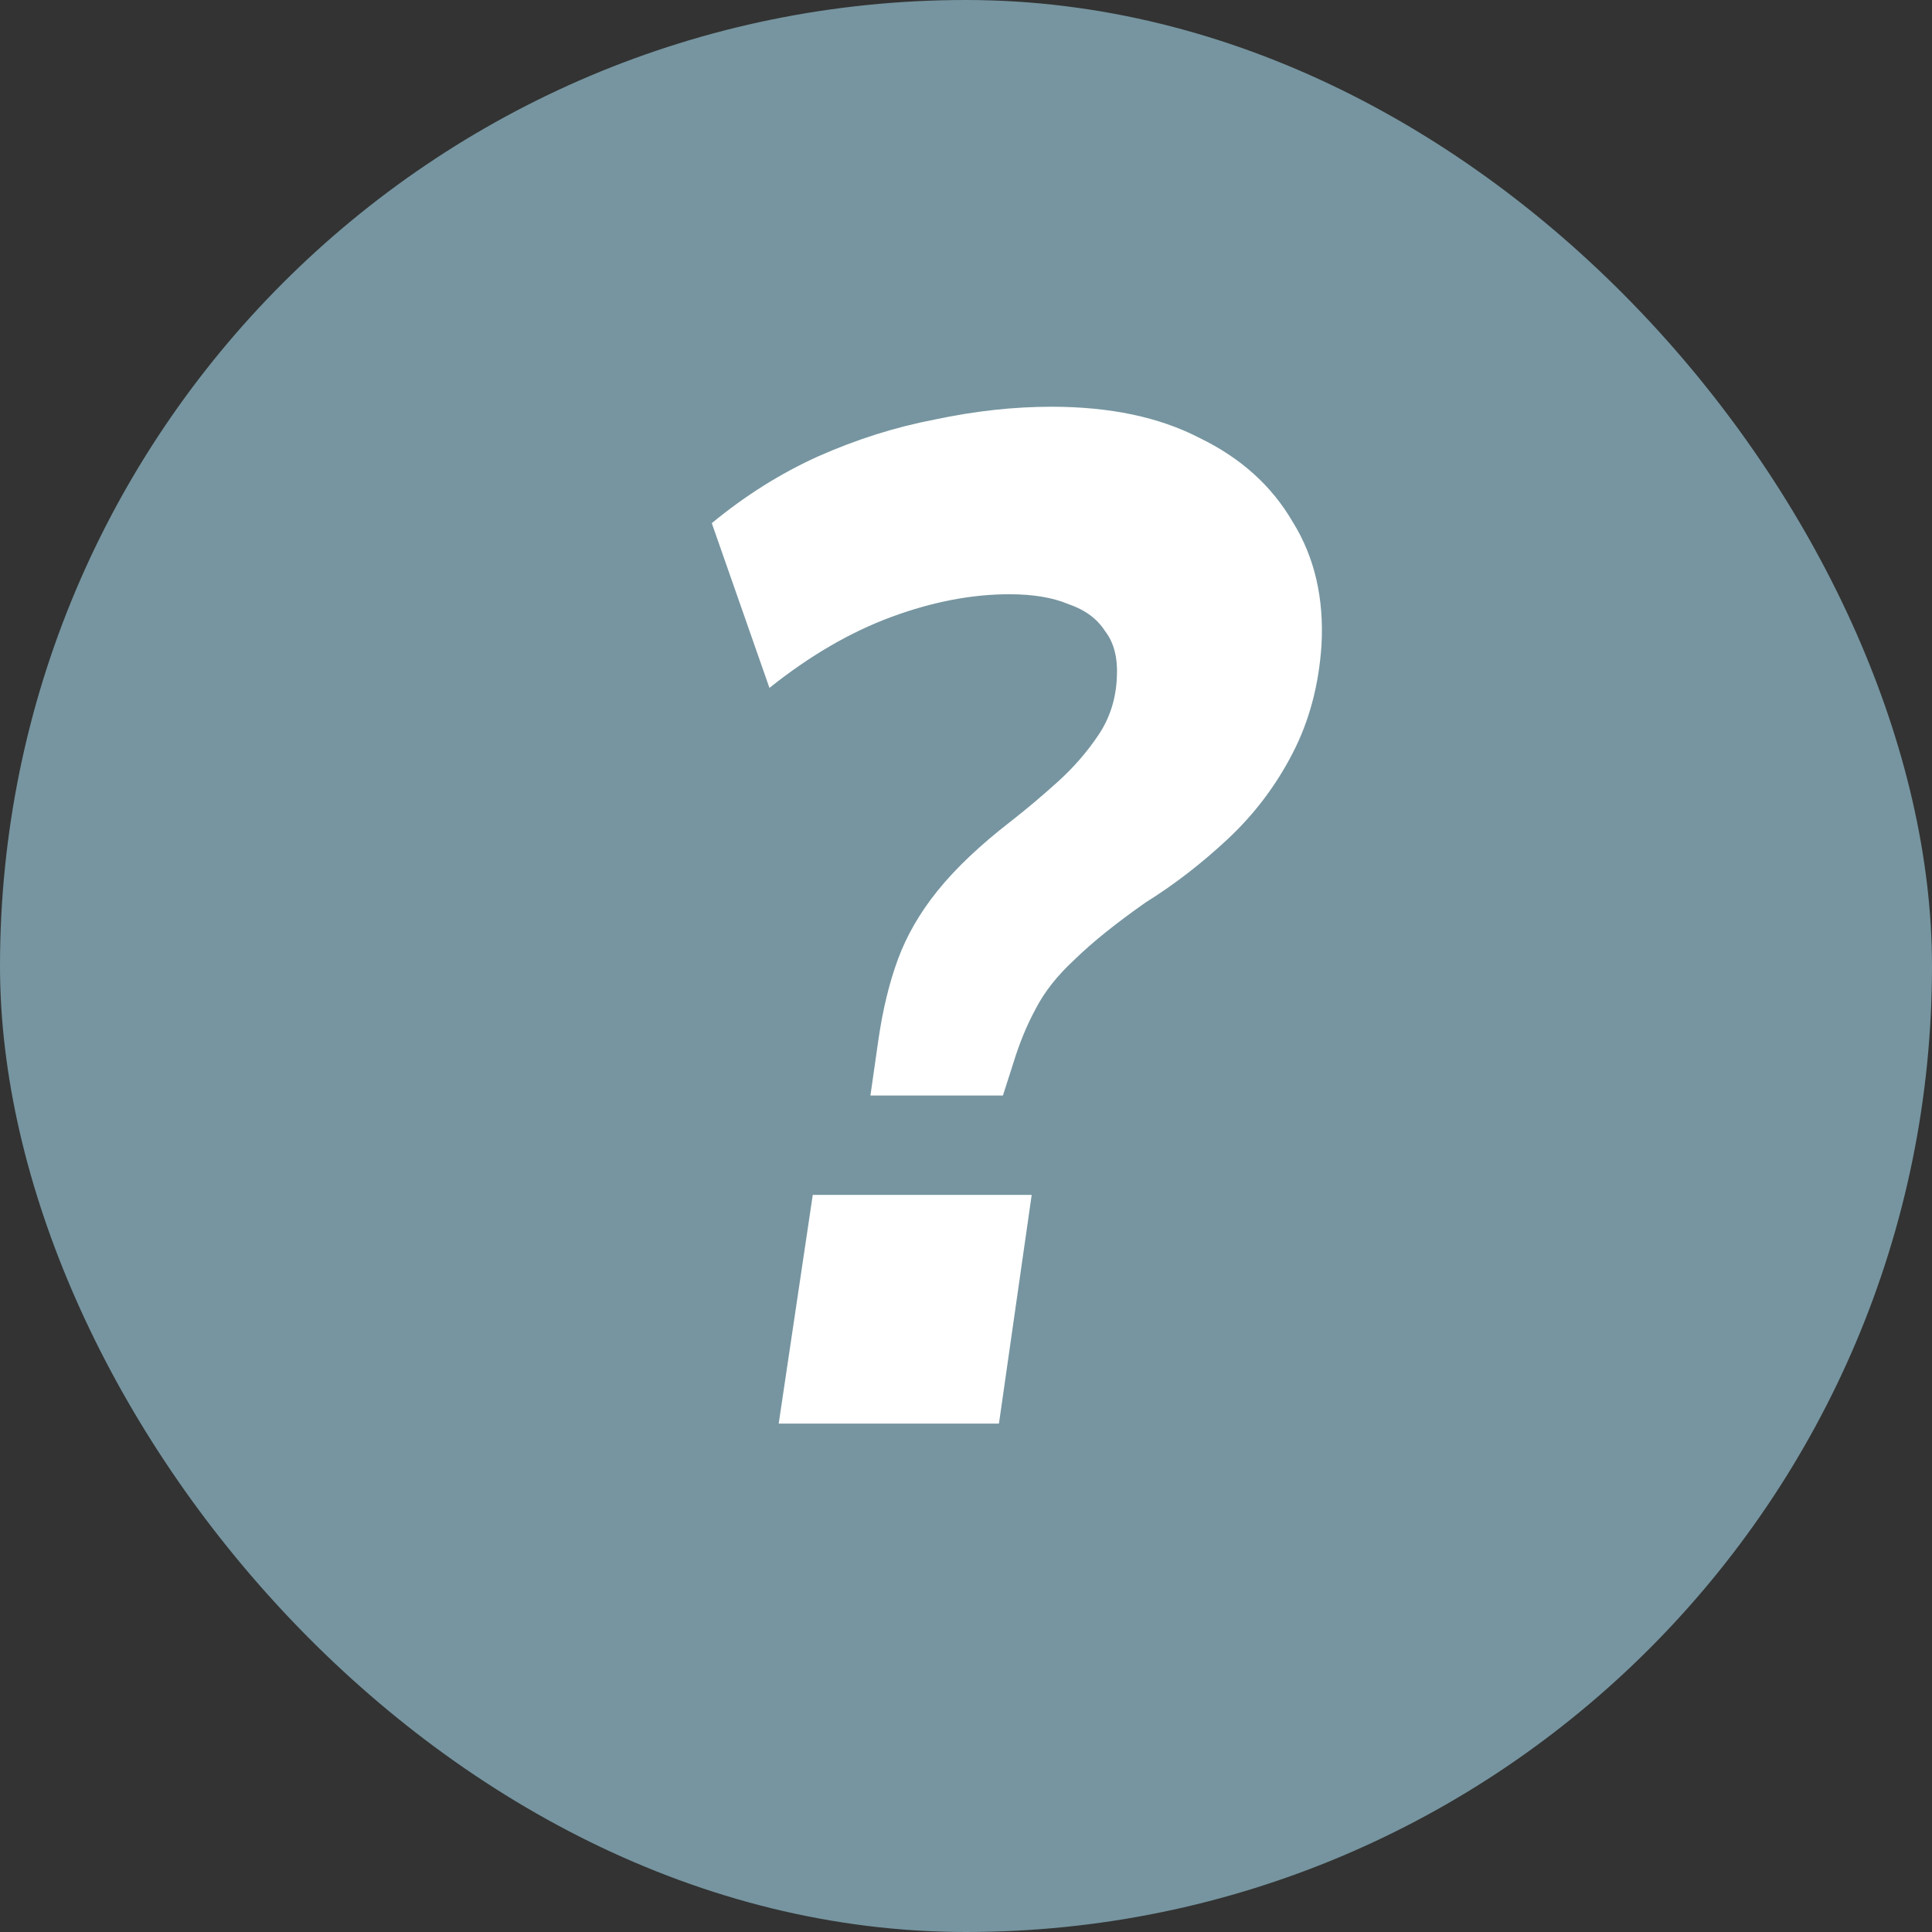
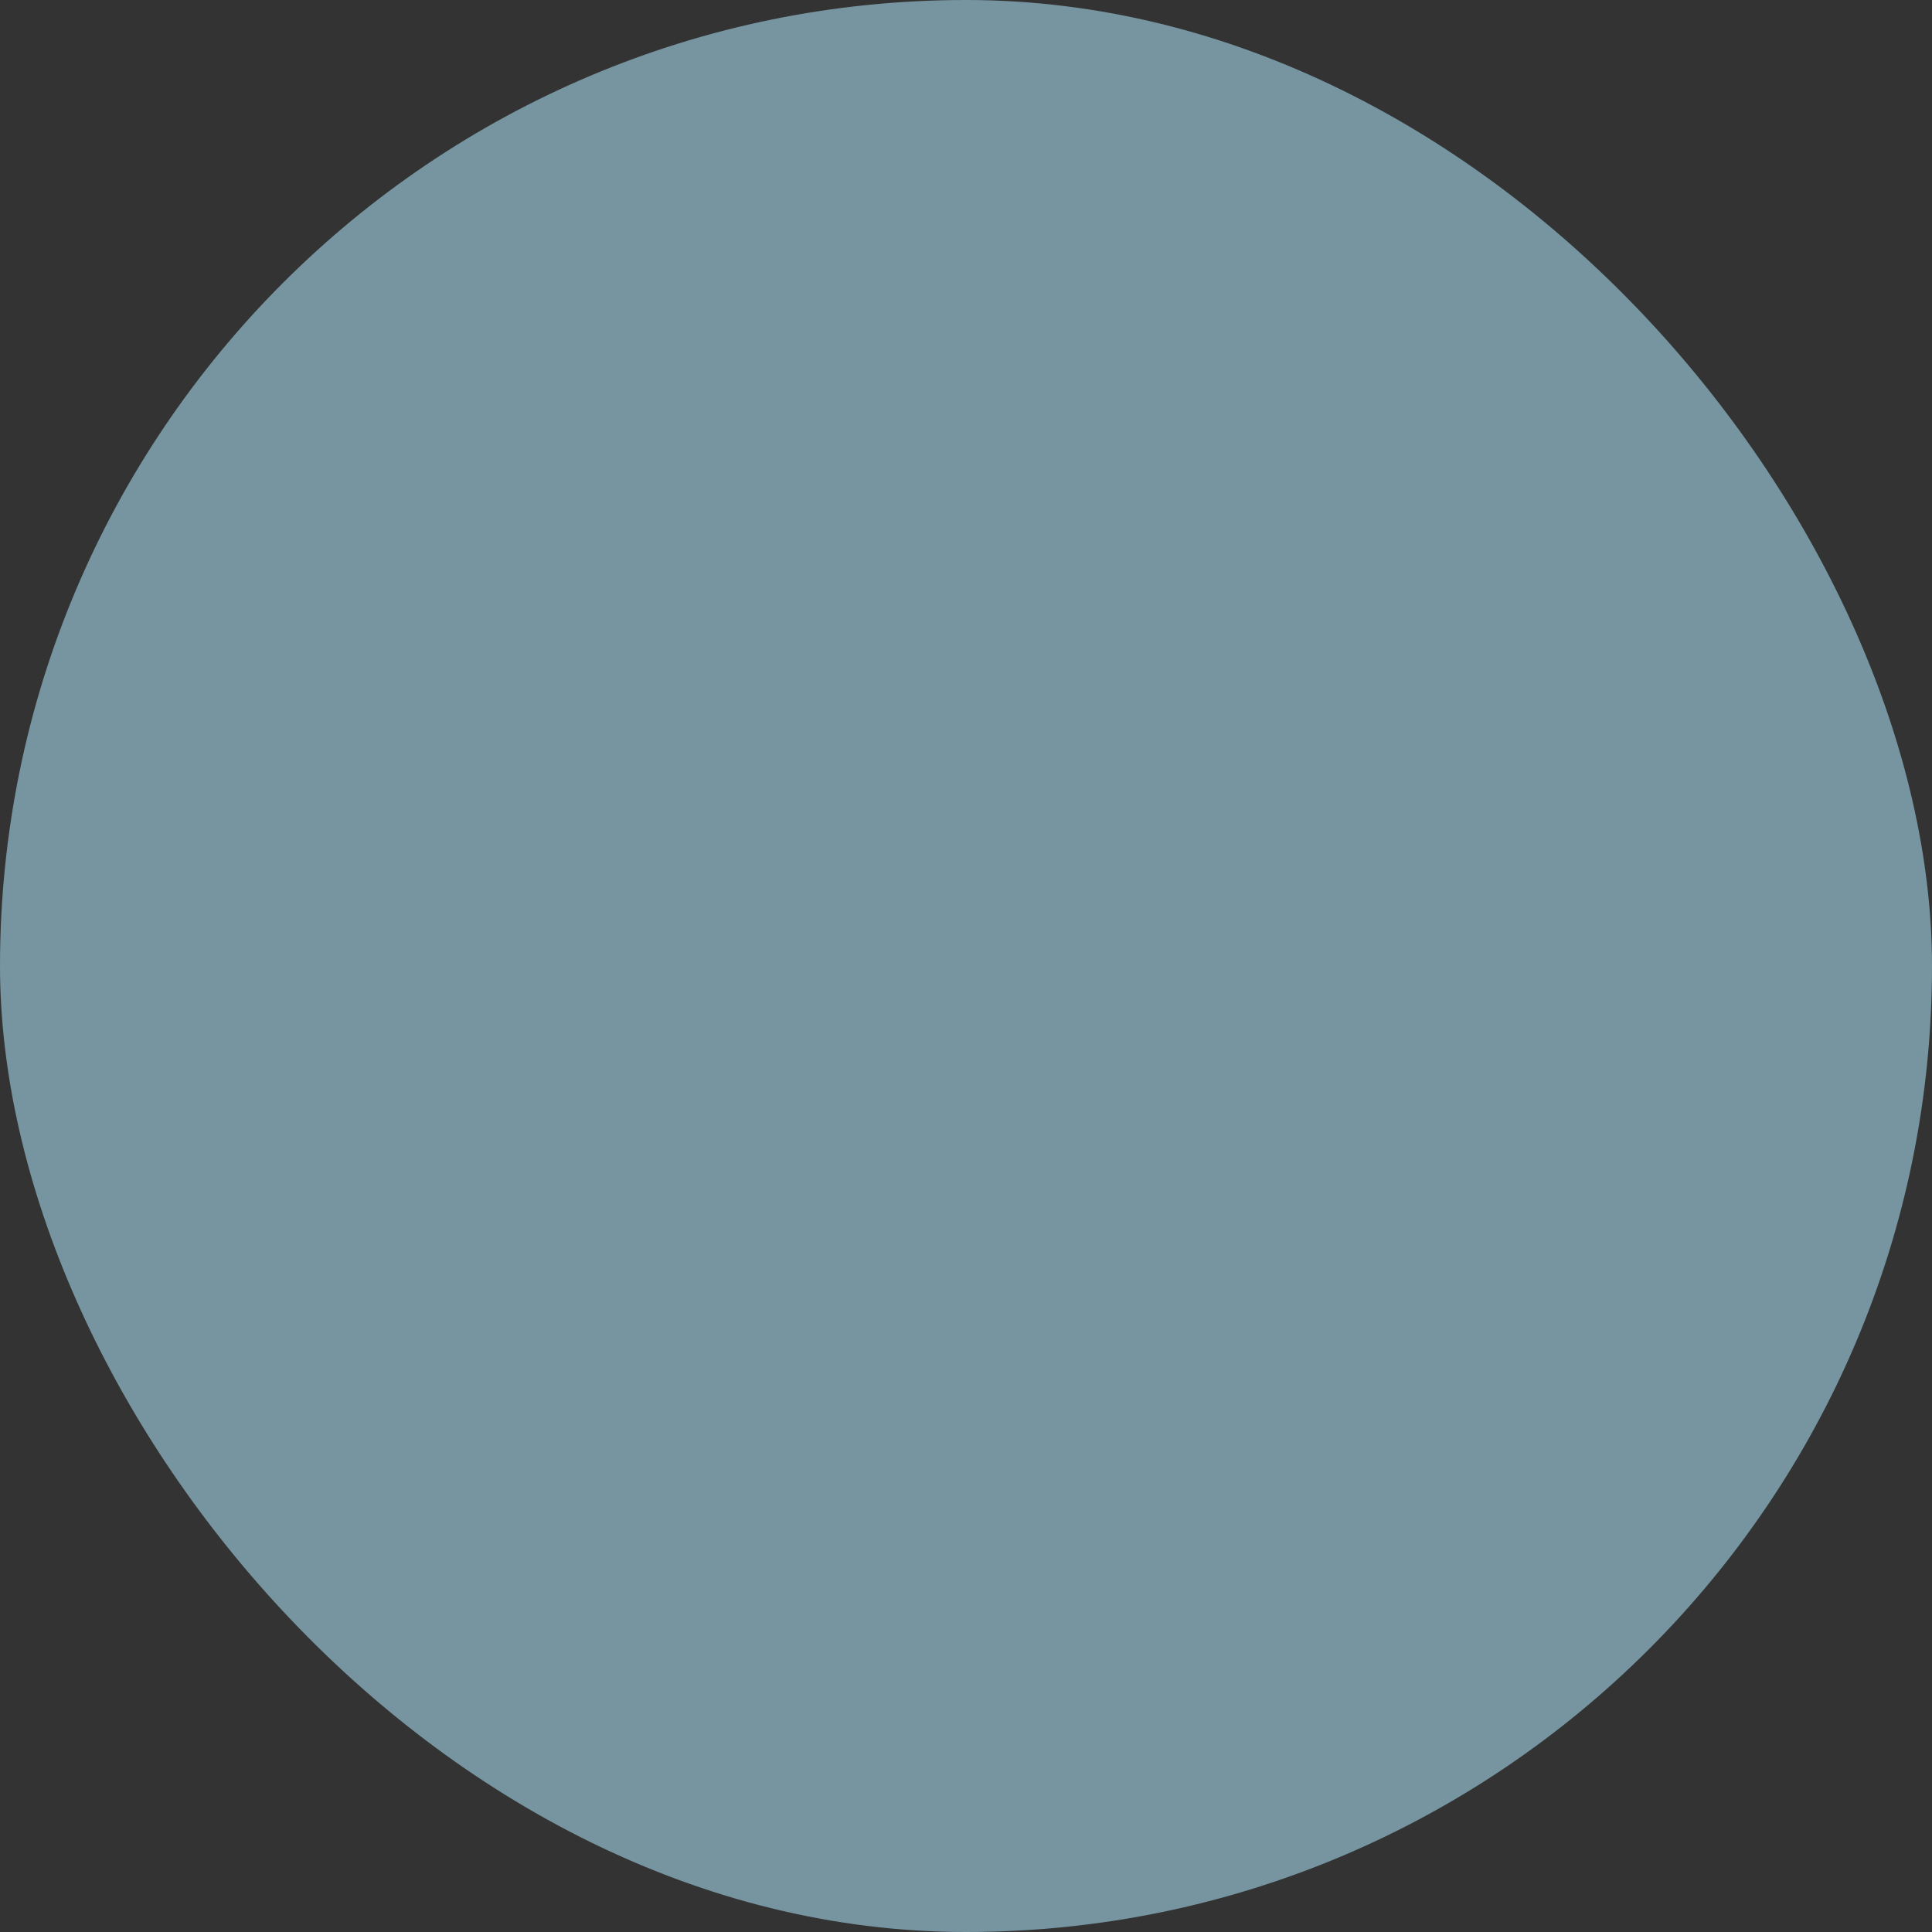
<svg xmlns="http://www.w3.org/2000/svg" width="19" height="19" viewBox="0 0 19 19" fill="none">
  <rect x="0" y="0" width="19" height="19" fill="#333333" stroke="none" />
  <rect width="19" height="19" rx="9.5" fill="#7695A0" />
-   <path d="M8.56 10.774L8.638 10.229C8.681 9.931 8.745 9.666 8.831 9.433C8.917 9.2 9.046 8.977 9.218 8.763C9.398 8.539 9.639 8.311 9.94 8.078C10.095 7.957 10.249 7.827 10.404 7.687C10.559 7.547 10.692 7.394 10.804 7.226C10.916 7.059 10.976 6.868 10.984 6.654C10.993 6.467 10.954 6.318 10.868 6.207C10.791 6.086 10.671 5.997 10.507 5.941C10.352 5.876 10.159 5.844 9.927 5.844C9.557 5.844 9.171 5.918 8.767 6.067C8.363 6.216 7.963 6.449 7.567 6.765L7 5.145C7.327 4.875 7.675 4.656 8.044 4.489C8.423 4.321 8.805 4.2 9.192 4.126C9.587 4.042 9.97 4 10.34 4C10.916 4 11.401 4.102 11.797 4.307C12.201 4.503 12.506 4.777 12.712 5.131C12.927 5.476 13.022 5.881 12.996 6.346C12.97 6.737 12.876 7.091 12.712 7.408C12.549 7.724 12.338 8.004 12.08 8.246C11.822 8.488 11.552 8.697 11.268 8.874C10.976 9.079 10.744 9.265 10.572 9.433C10.4 9.591 10.271 9.754 10.185 9.922C10.099 10.08 10.026 10.257 9.966 10.453L9.863 10.774H8.56ZM7.658 14L7.993 11.751H10.146L9.824 14H7.658Z" fill="white" />
</svg>